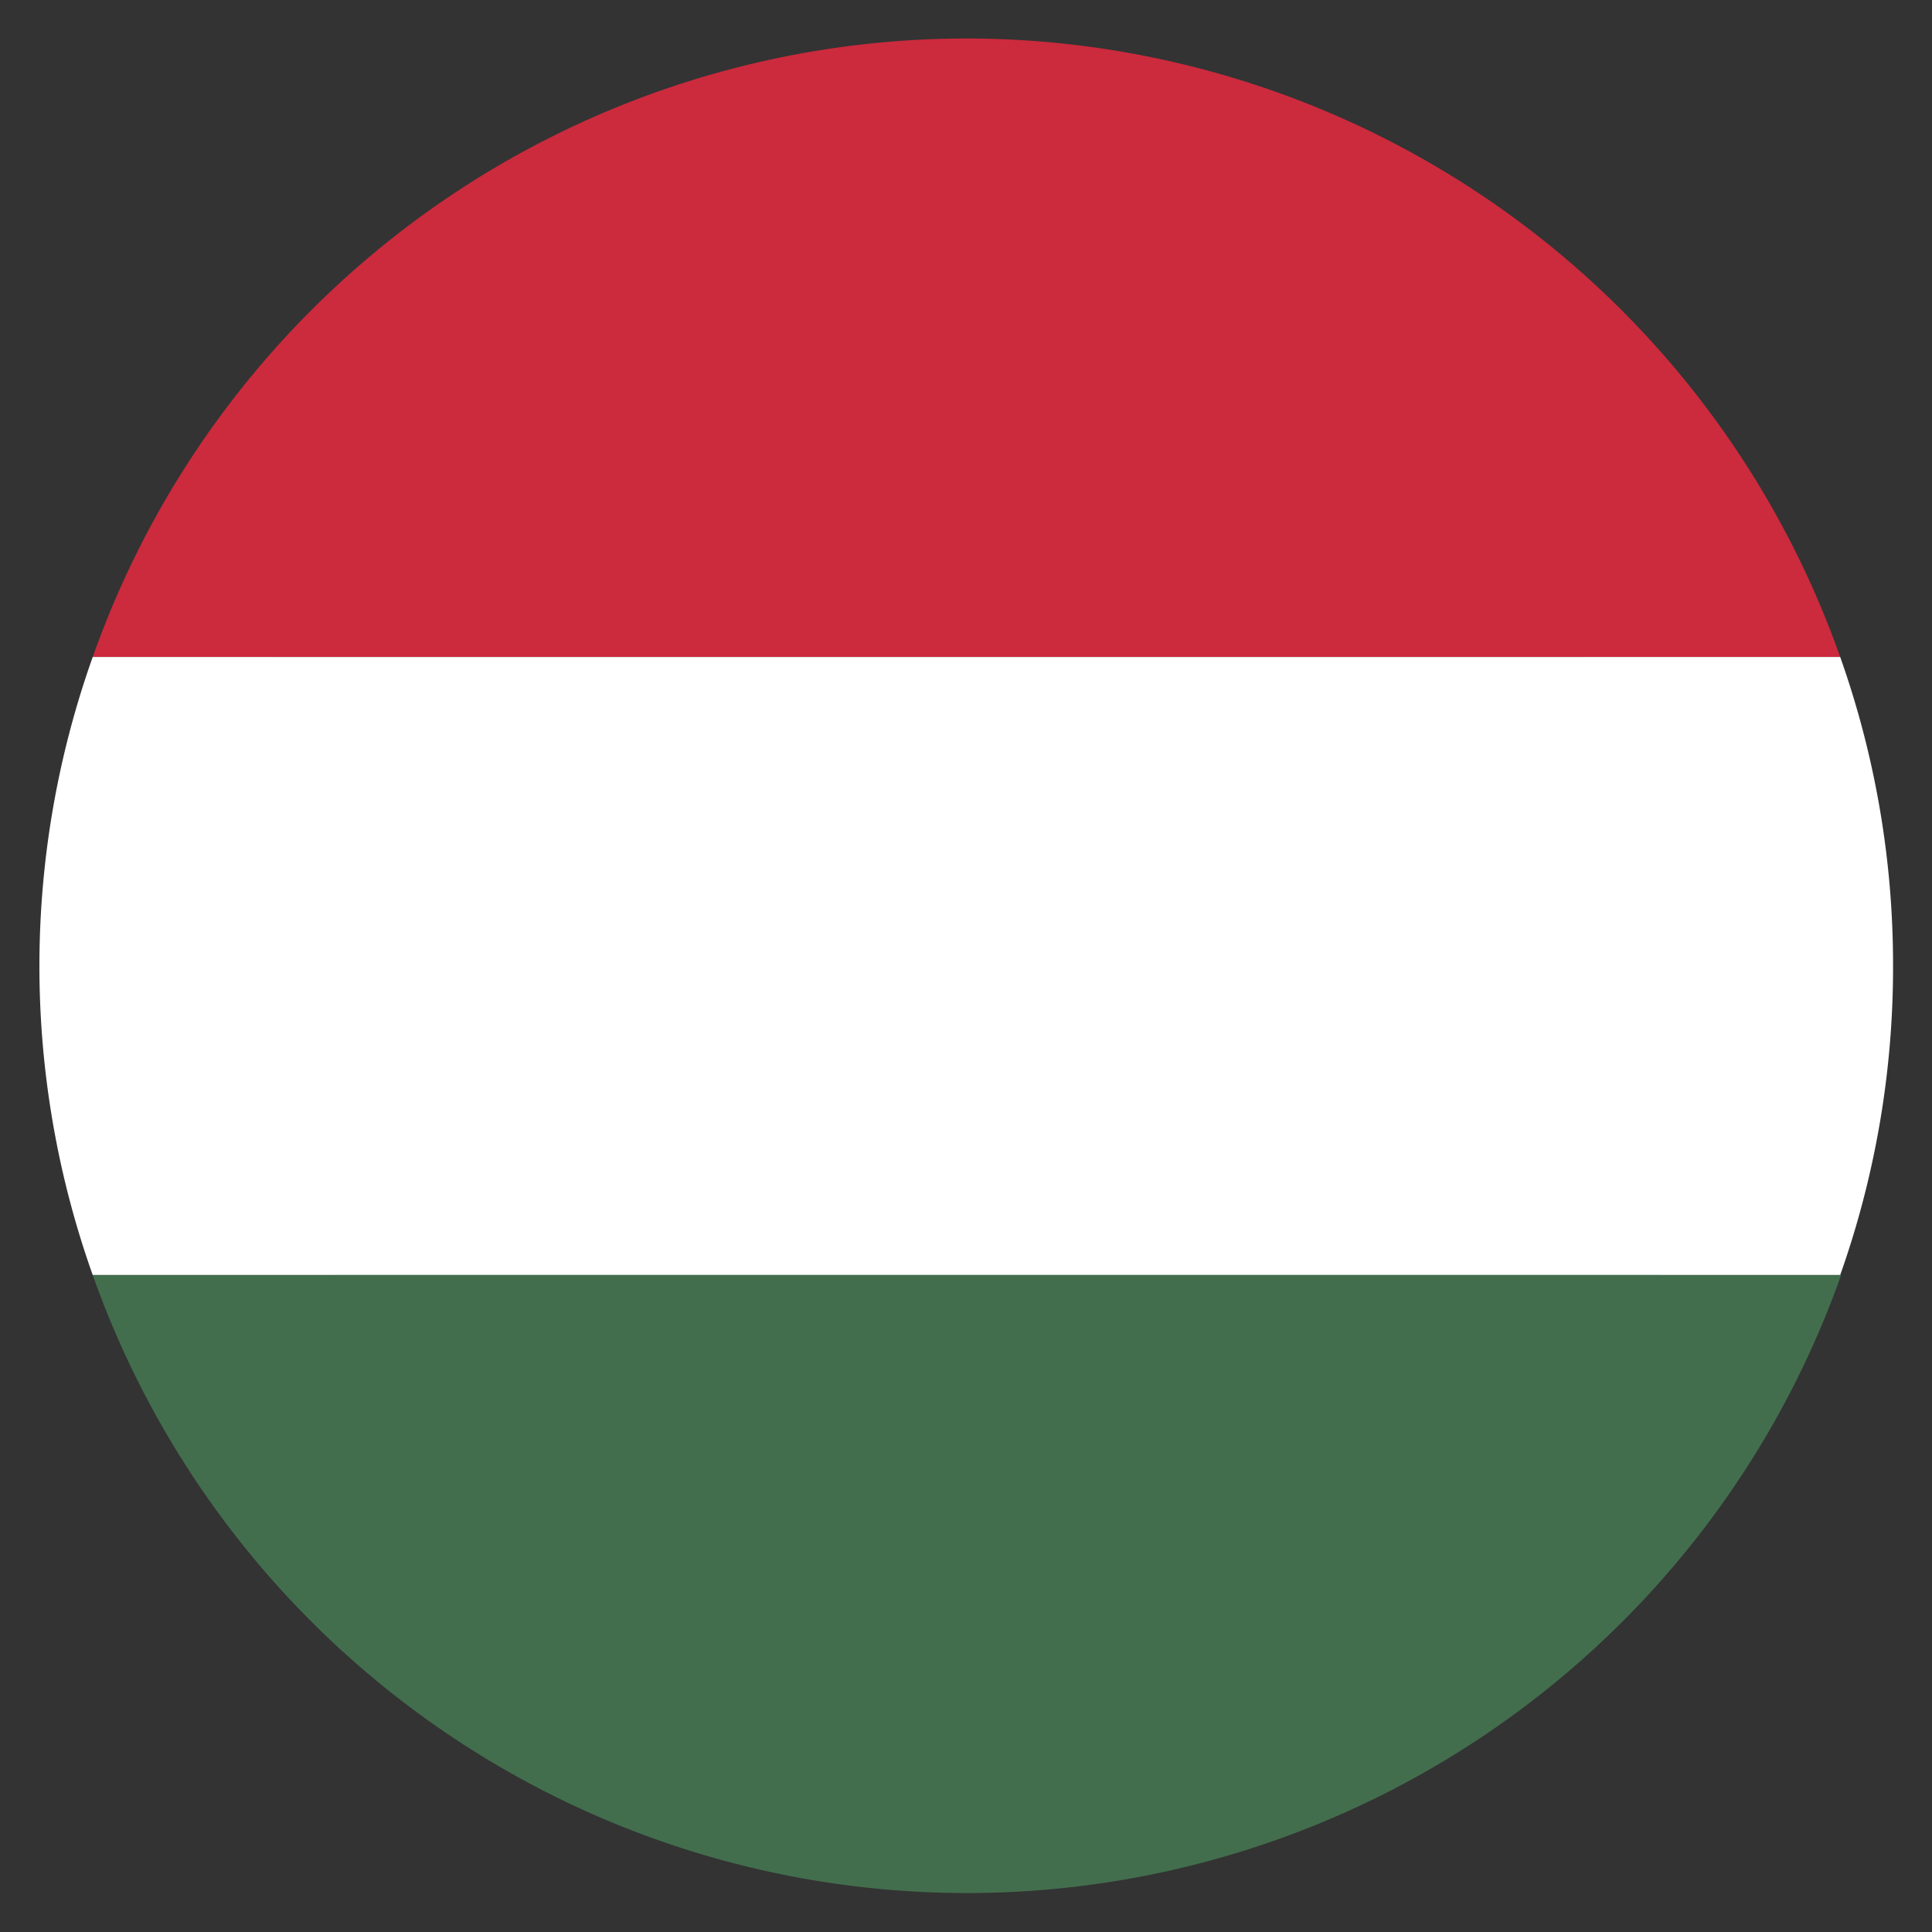
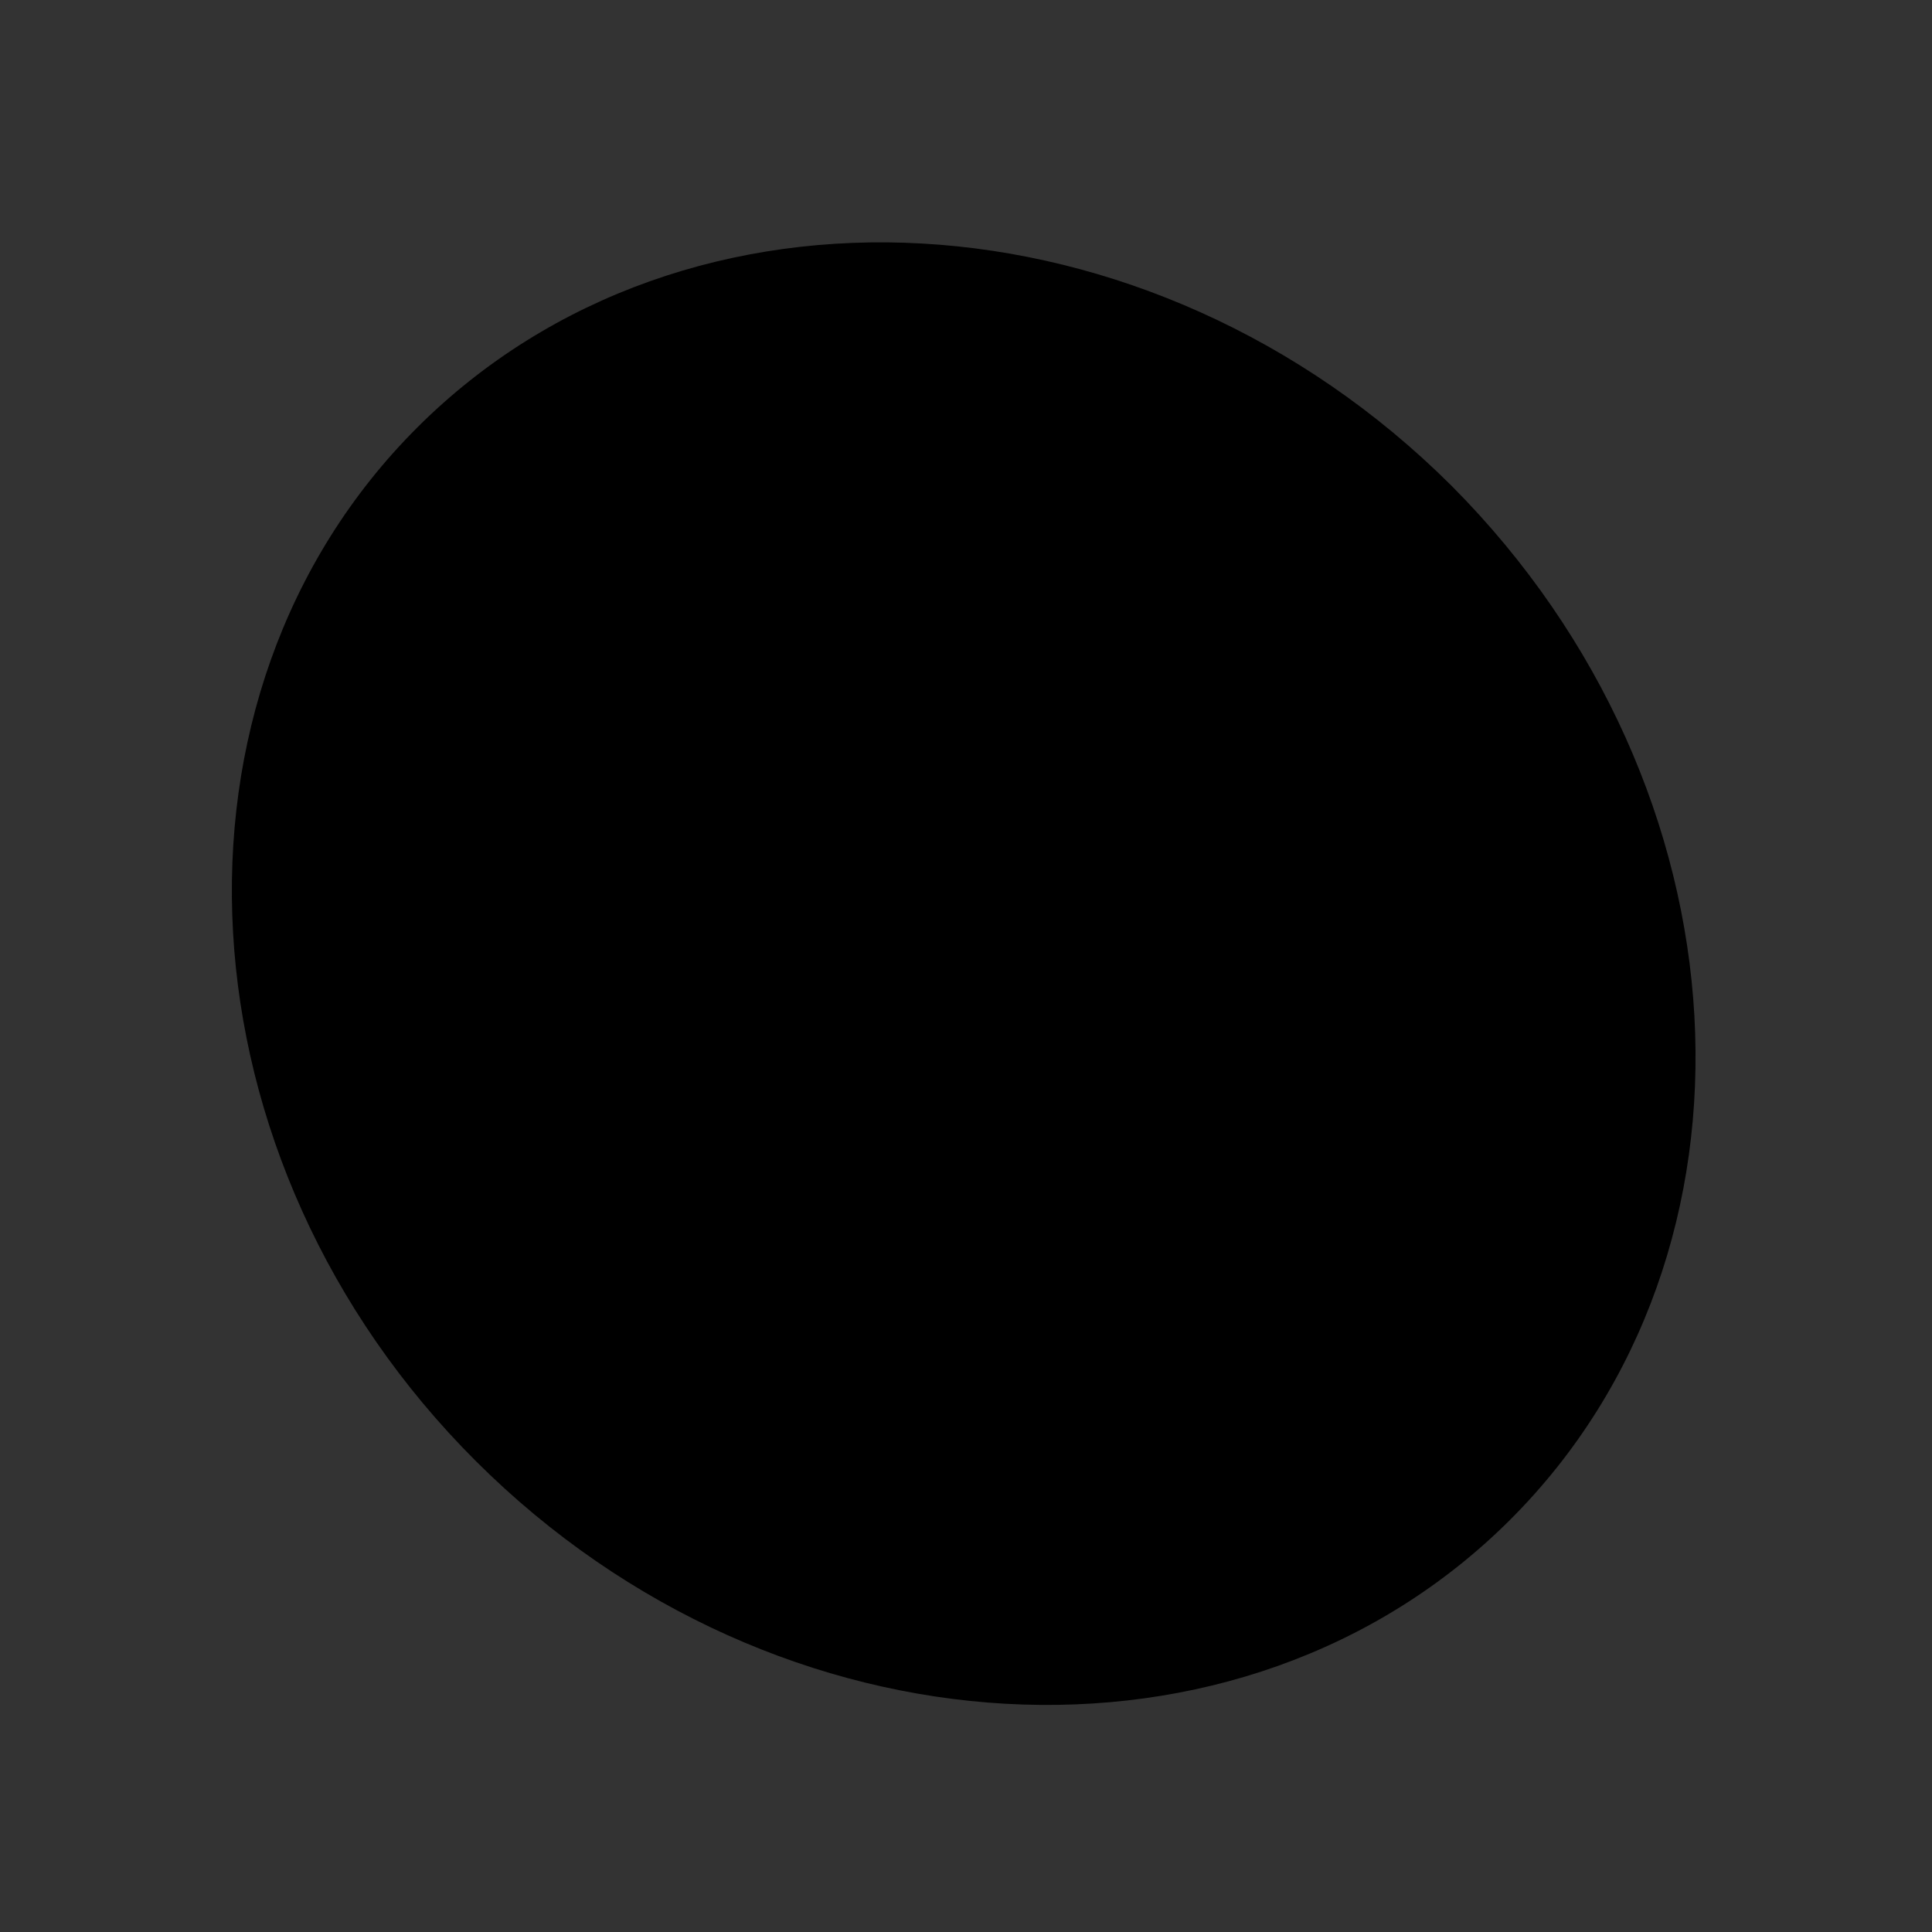
<svg xmlns="http://www.w3.org/2000/svg" id="Layer_1" data-name="Layer 1" viewBox="0 0 41.67 41.67">
  <rect x="0" y="0" width="41.67" height="41.67" fill="#333333" stroke="none" />
  <defs>
    <style>.cls-1{fill:#cc2a3d;}.cls-2{fill:#fff;}.cls-3{fill:#426e4d;}.cls-4{fill:none;}</style>
  </defs>
  <path d="M31.31,10.48C37.8,17,38.36,27,32.57,32.78S16.77,38,10.27,31.52,3.21,15,9,9.22,24.81,4,31.31,10.48Z" />
-   <path class="cls-1" d="M20.83.83A20,20,0,0,0,2,14.17H39.69A20,20,0,0,0,20.83.83Z" />
-   <path class="cls-2" d="M40.83,20.83a19.87,19.87,0,0,0-1.14-6.66H2A19.89,19.89,0,0,0,2,27.5H39.69A19.88,19.88,0,0,0,40.83,20.83Z" />
-   <path class="cls-3" d="M2,27.5a20,20,0,0,0,37.71,0Z" />
-   <circle class="cls-4" cx="20.83" cy="20.83" r="20.83" />
</svg>